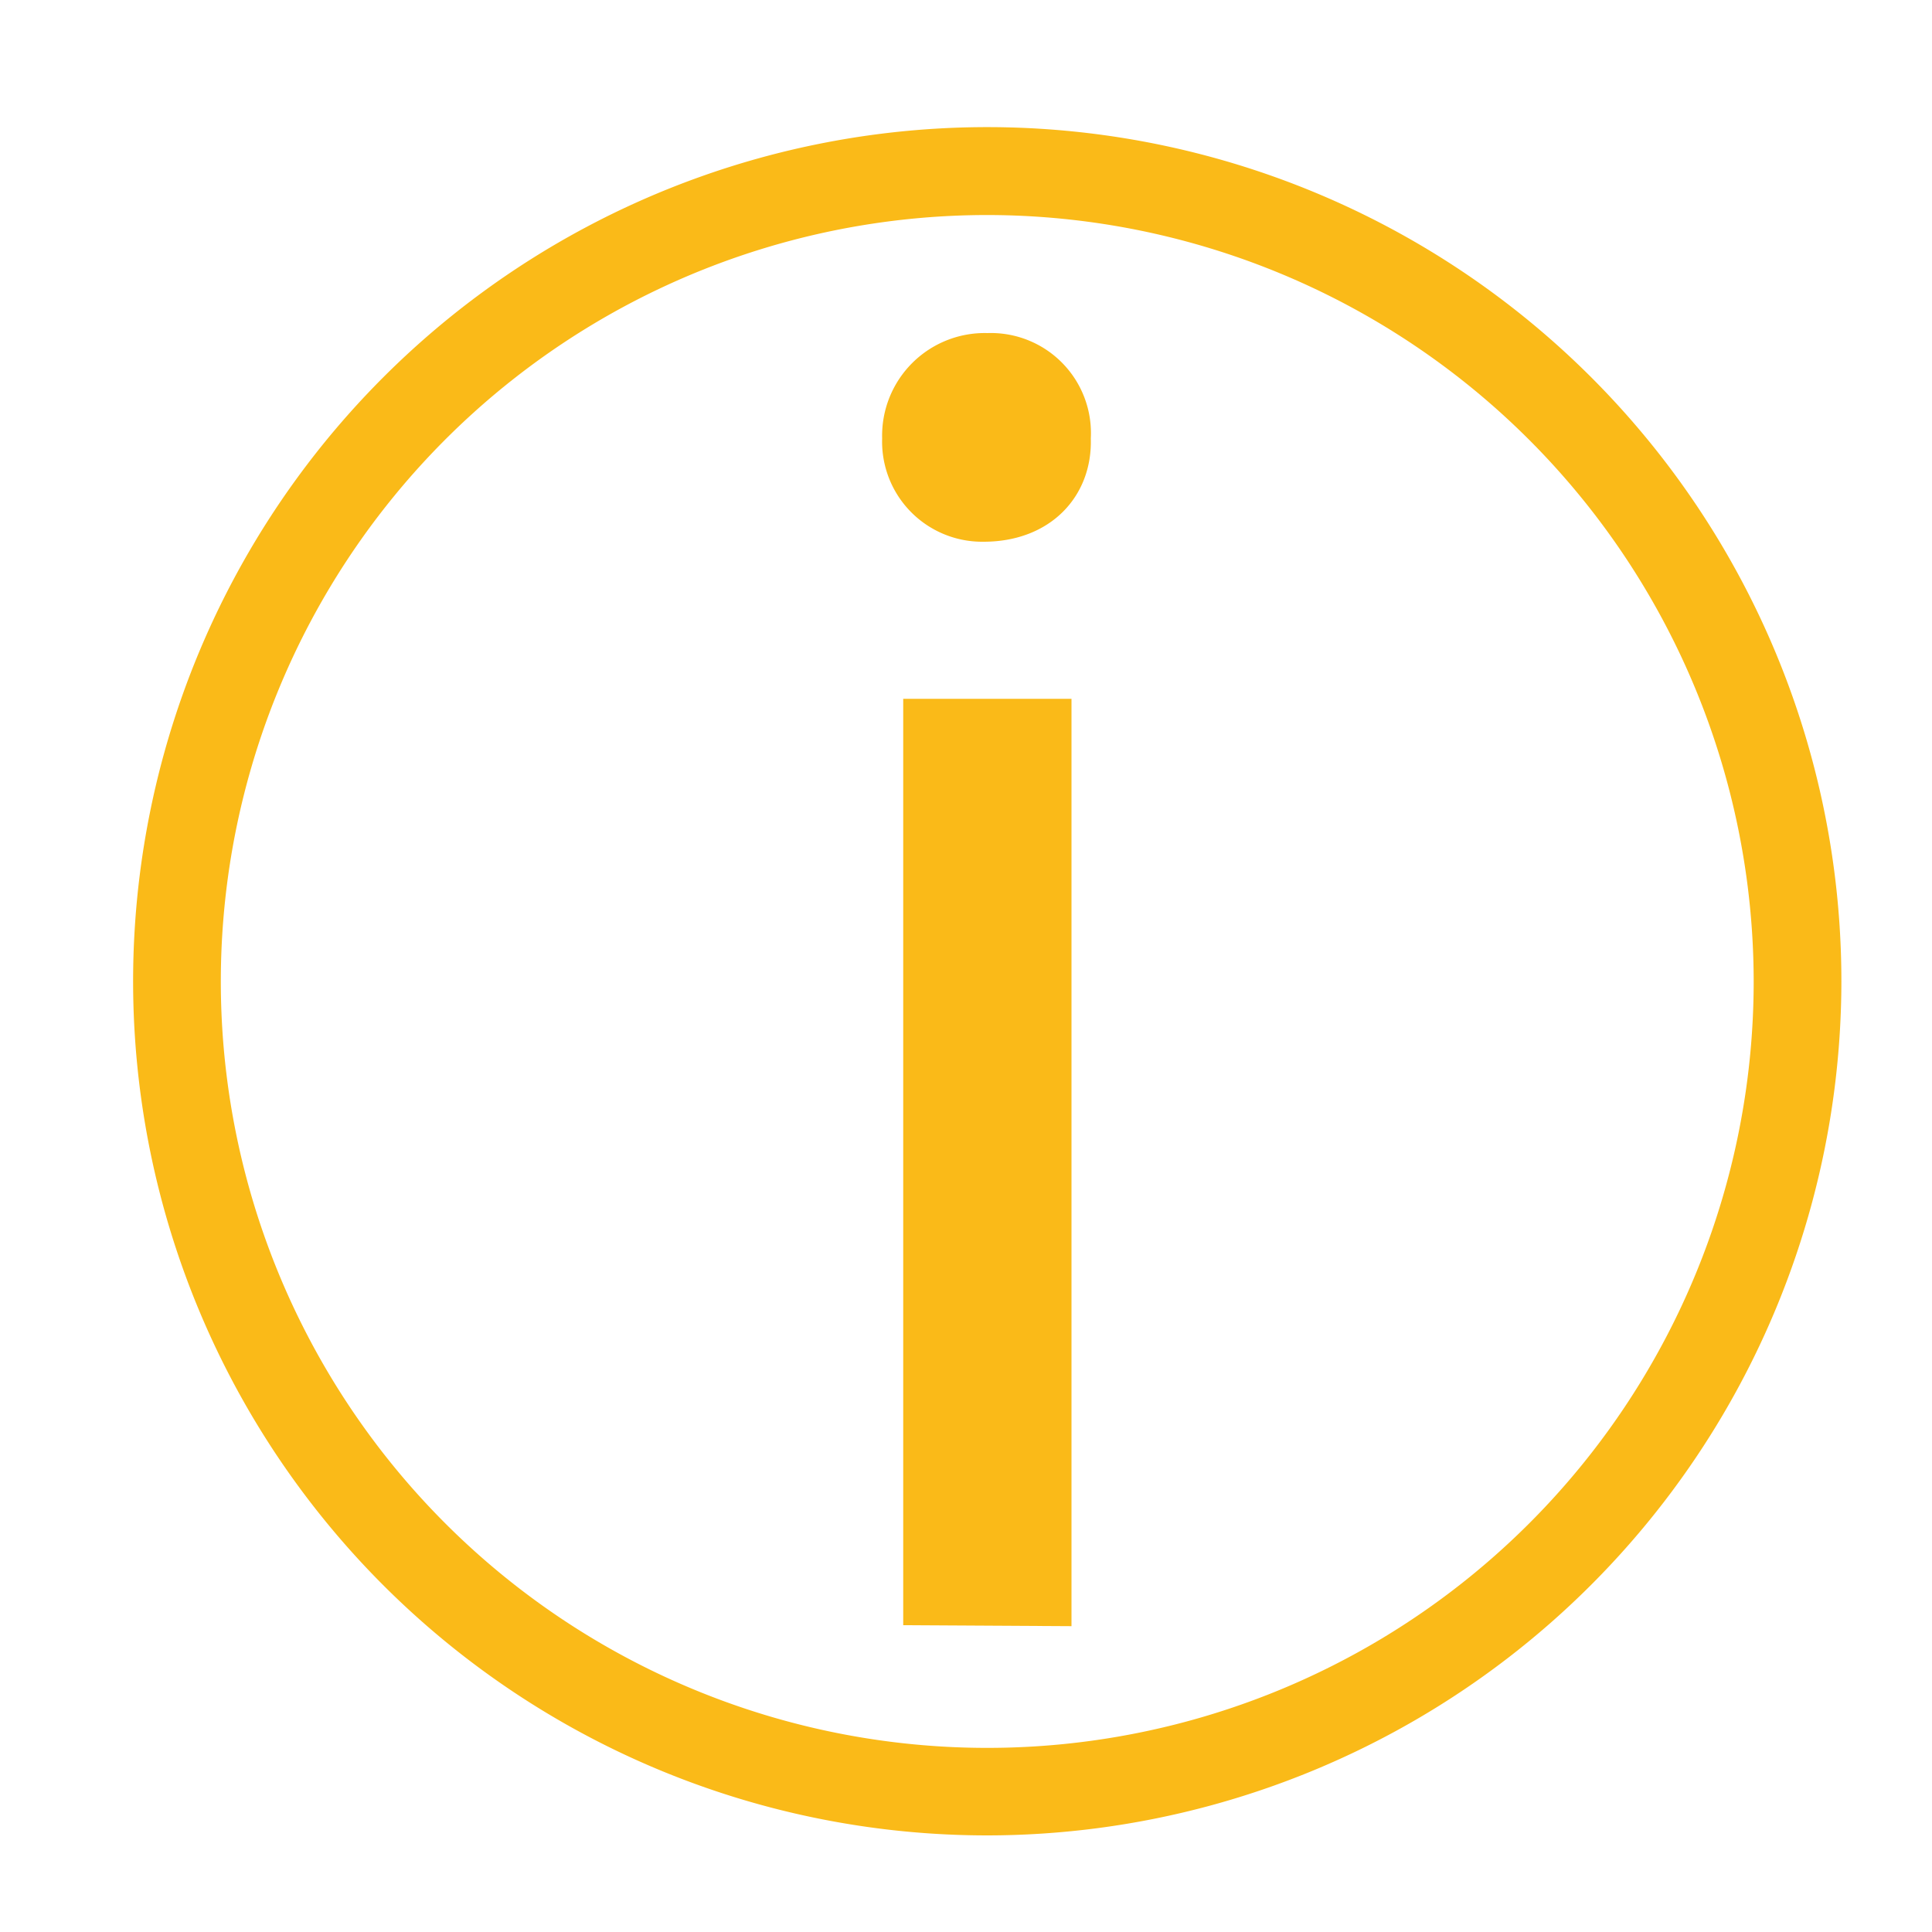
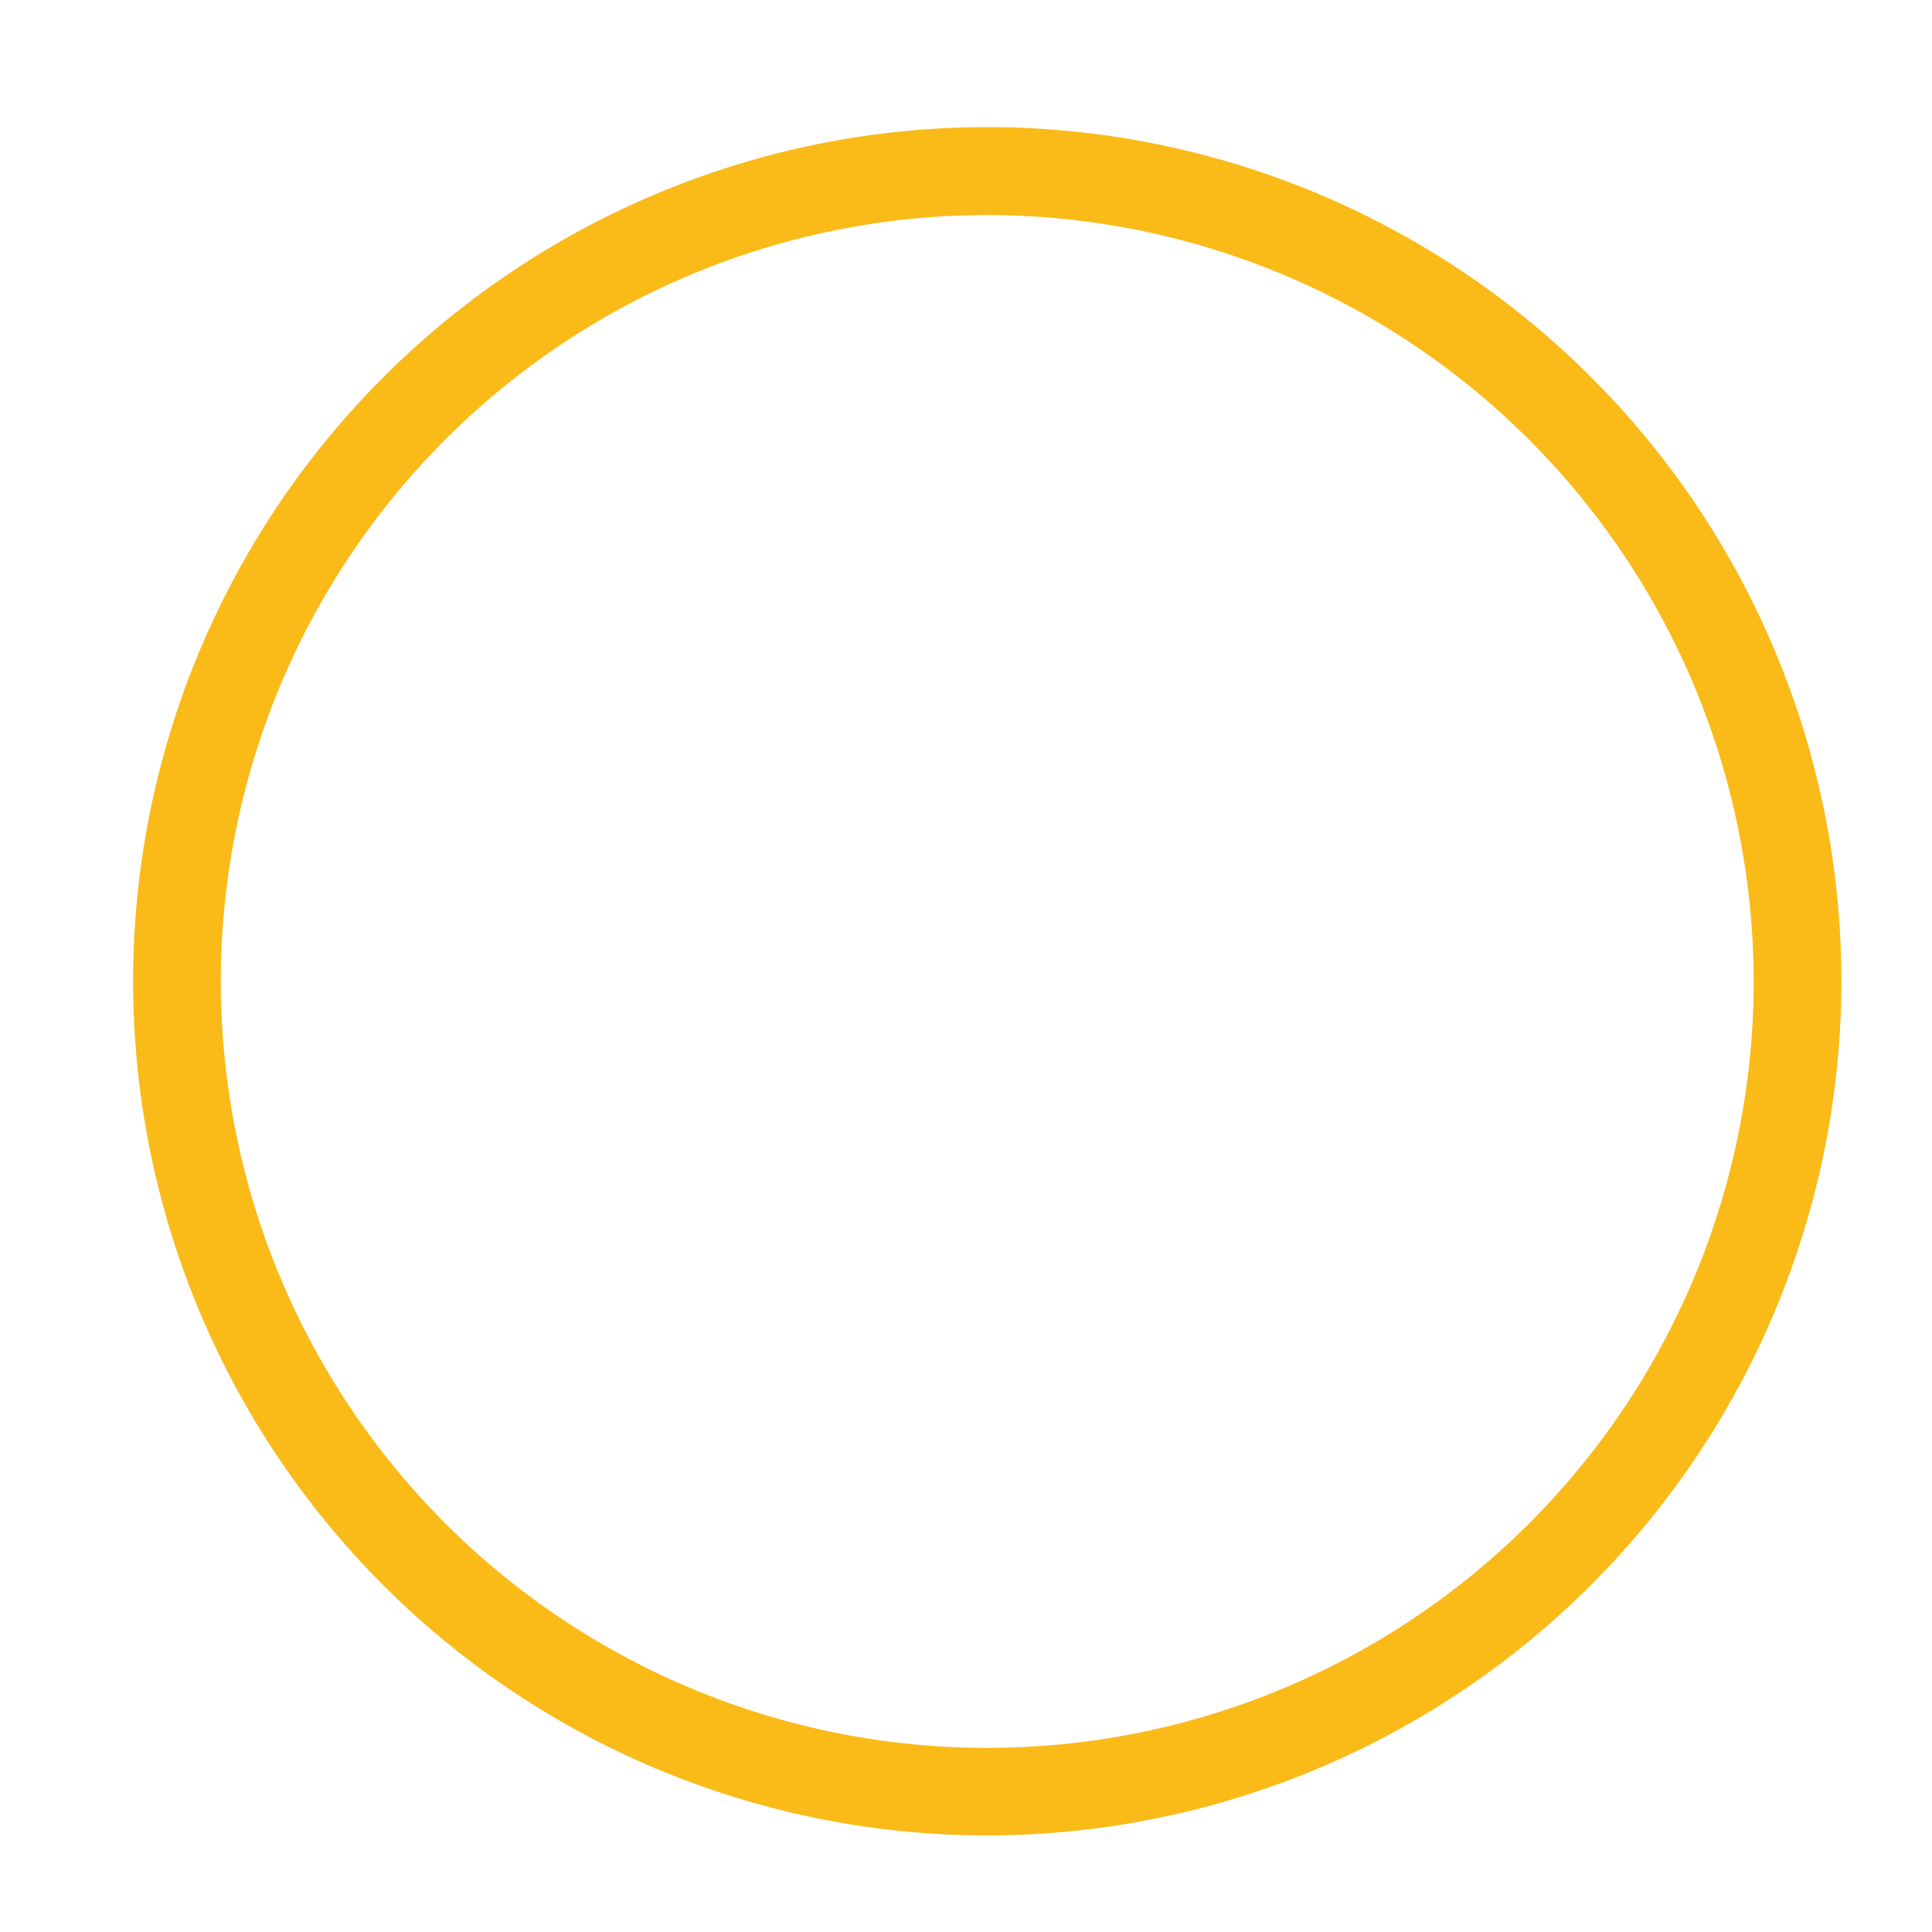
<svg xmlns="http://www.w3.org/2000/svg" viewBox="0 0 100 100">
  <defs>
    <style>.cls-1{fill:#faba18;}</style>
  </defs>
  <title>Icon_</title>
  <g id="Screen_1" data-name="Screen 1">
-     <path class="cls-1" d="M56.46,22.69c.09,3-2.09,5.35-5.55,5.35a5.18,5.18,0,0,1-5.25-5.35,5.31,5.31,0,0,1,5.45-5.45A5.18,5.18,0,0,1,56.46,22.69ZM46.75,84.12V36.17h8.71v48Z" />
    <path class="cls-1" d="M51.1,95A44.21,44.21,0,1,1,95.31,50.79,44.25,44.25,0,0,1,51.1,95Zm0-83.87A39.67,39.67,0,1,0,90.77,50.79,39.7,39.7,0,0,0,51.1,11.13Z" />
  </g>
</svg>